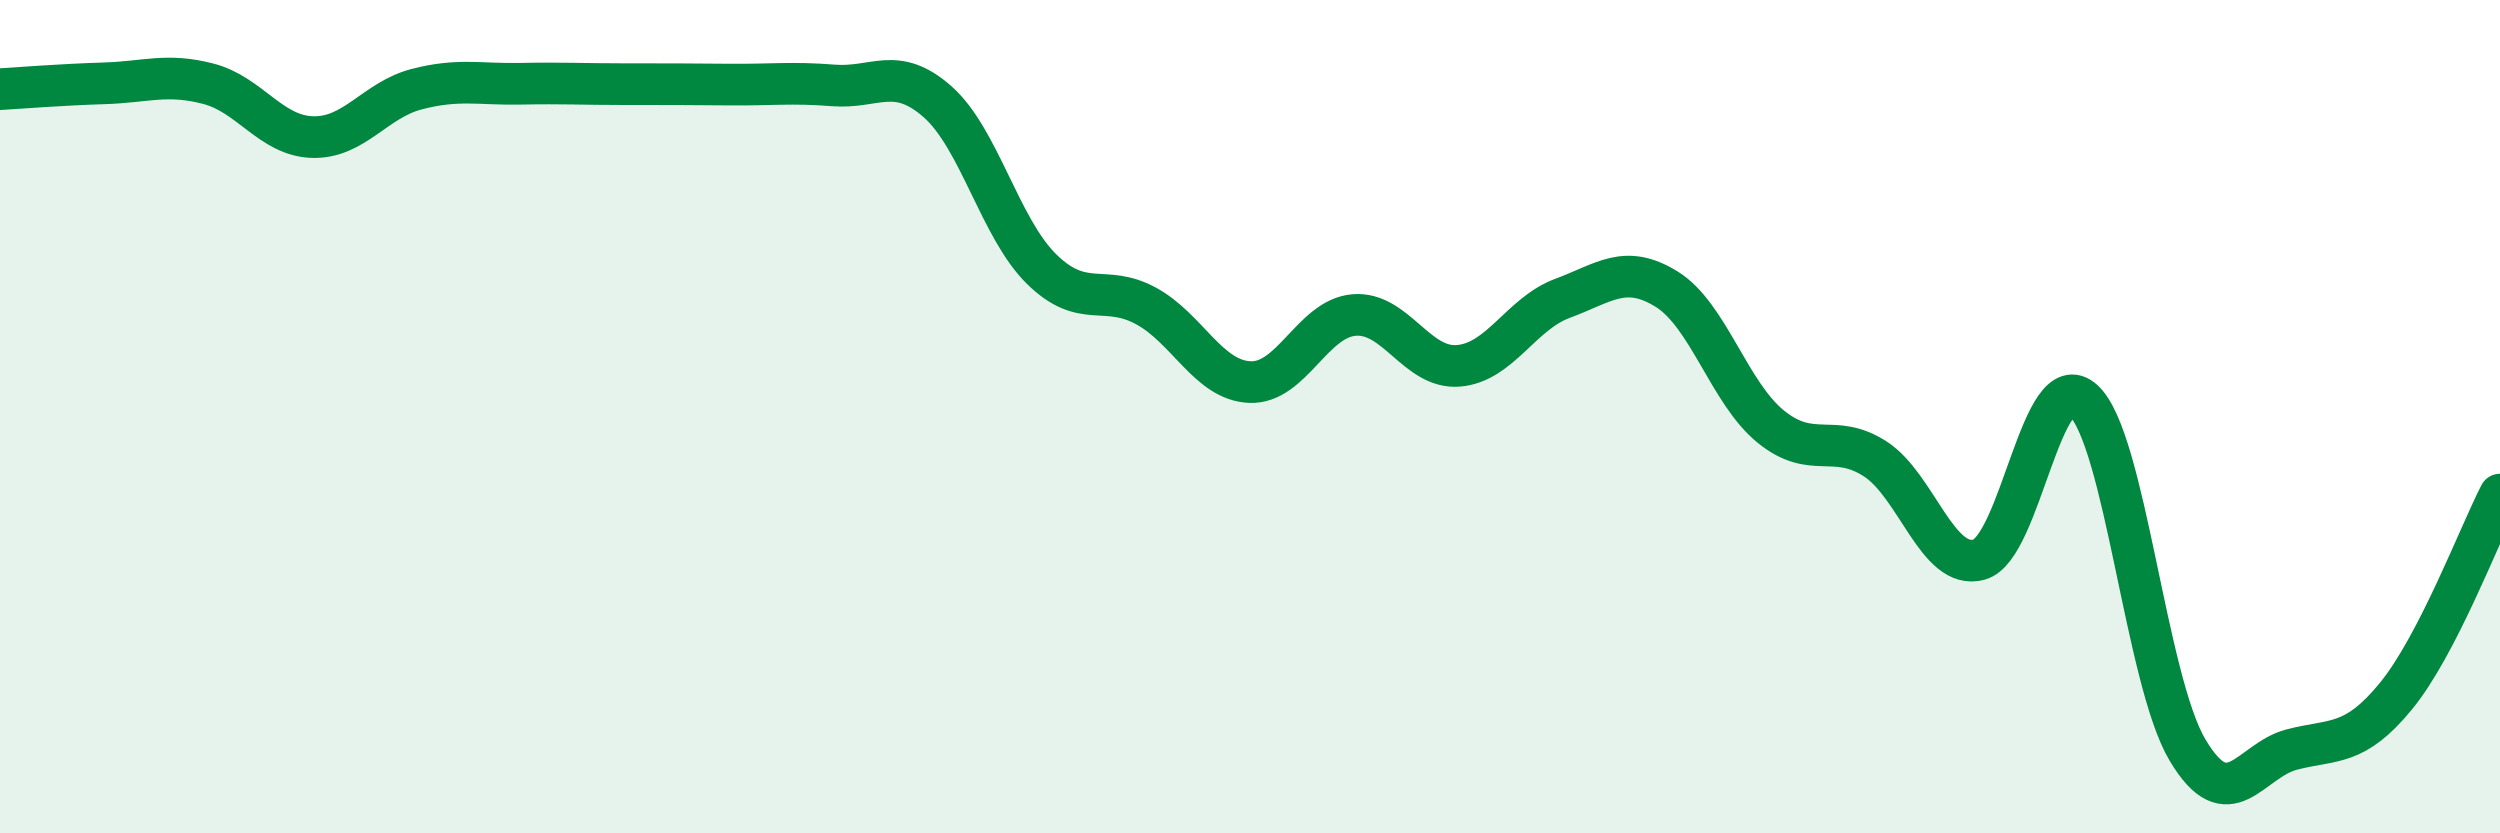
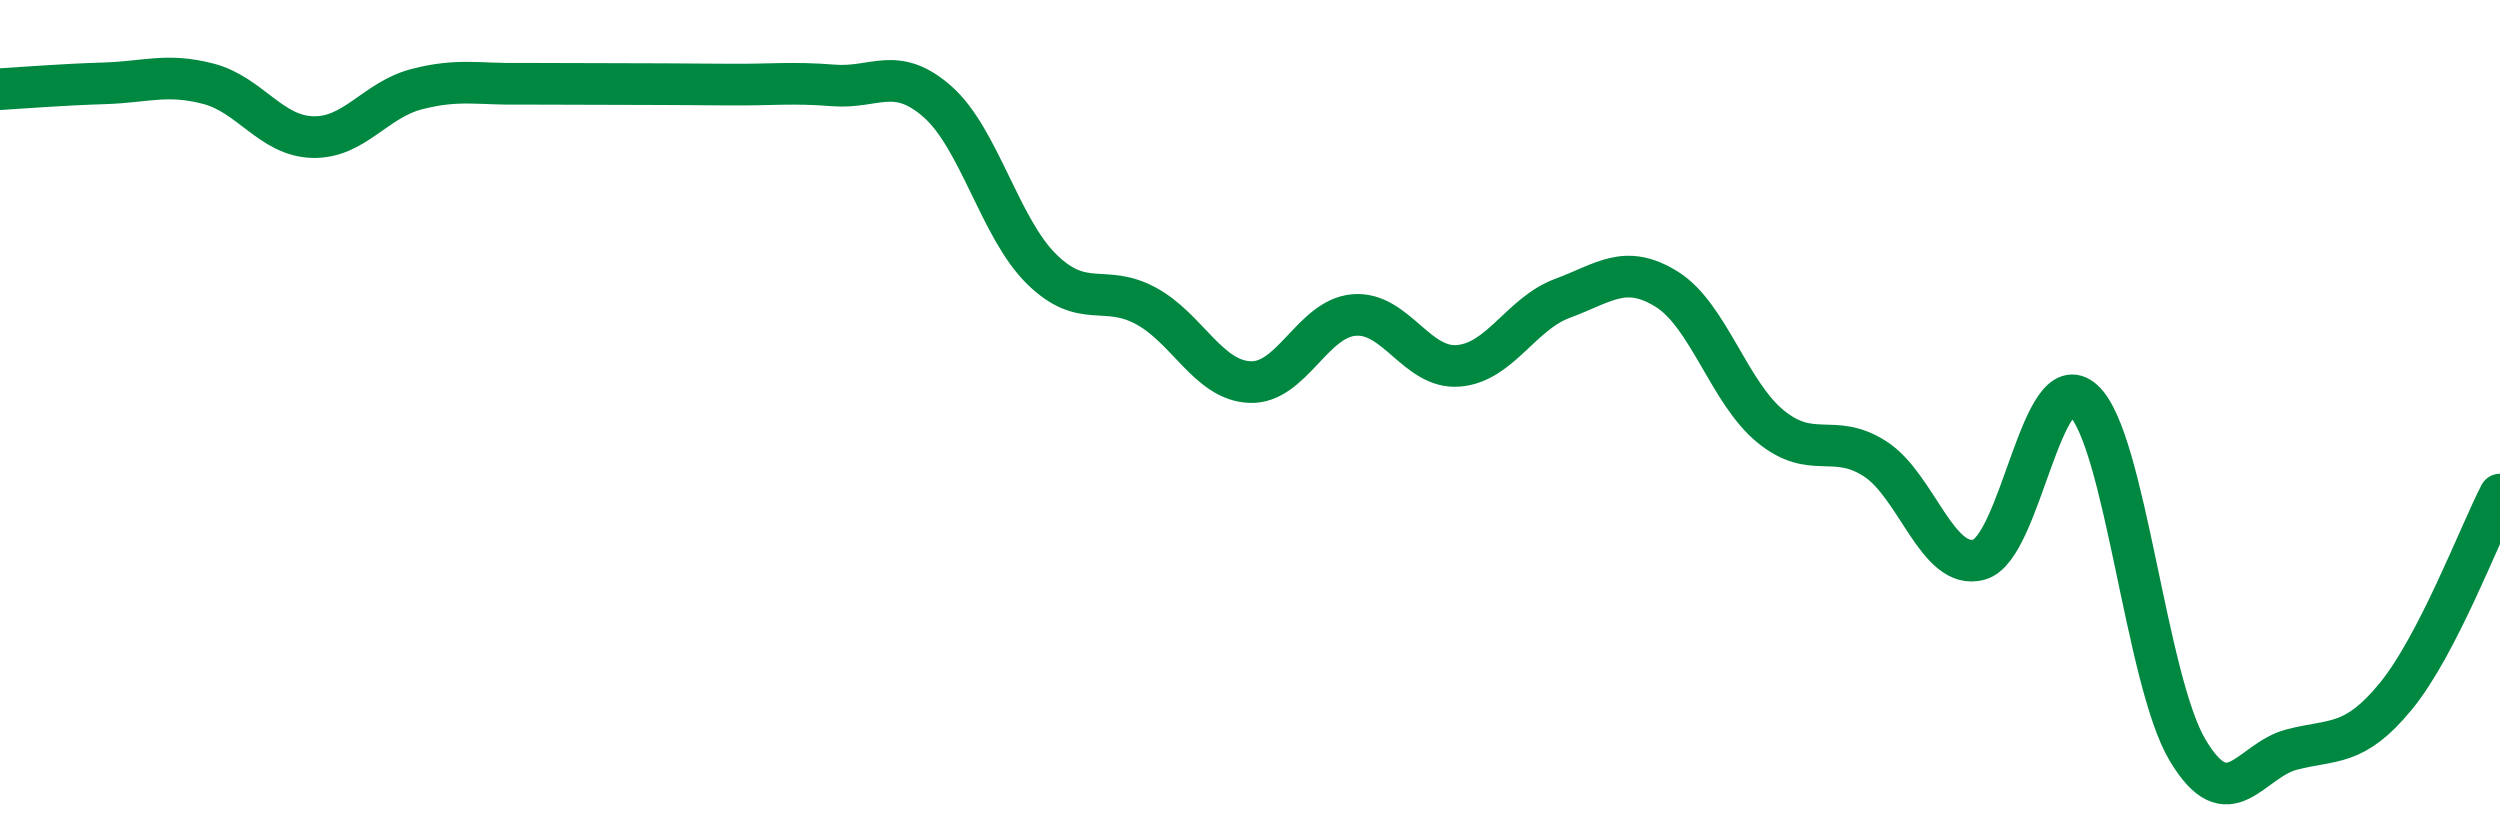
<svg xmlns="http://www.w3.org/2000/svg" width="60" height="20" viewBox="0 0 60 20">
-   <path d="M 0,2.14 C 0.5,2.11 1.5,2.03 2.5,2 C 3.5,1.97 4,1.75 5,2.01 C 6,2.27 6.5,3.26 7.5,3.29 C 8.5,3.32 9,2.4 10,2.14 C 11,1.88 11.5,2.03 12.5,2.01 C 13.5,1.99 14,2.02 15,2.02 C 16,2.02 16.5,2.02 17.5,2.03 C 18.5,2.04 19,1.97 20,2.05 C 21,2.13 21.5,1.56 22.5,2.44 C 23.5,3.32 24,5.48 25,6.46 C 26,7.44 26.5,6.8 27.5,7.34 C 28.5,7.88 29,9.13 30,9.17 C 31,9.21 31.5,7.64 32.5,7.56 C 33.5,7.48 34,8.86 35,8.78 C 36,8.7 36.5,7.53 37.5,7.16 C 38.5,6.79 39,6.32 40,6.94 C 41,7.56 41.5,9.43 42.5,10.24 C 43.5,11.05 44,10.37 45,11.01 C 46,11.65 46.5,13.71 47.5,13.43 C 48.5,13.15 49,8.7 50,9.61 C 51,10.52 51.5,16.32 52.5,18 C 53.5,19.68 54,18.25 55,17.99 C 56,17.73 56.5,17.93 57.5,16.71 C 58.5,15.49 59.5,12.84 60,11.87L60 20L0 20Z" fill="#008740" opacity="0.1" stroke-linecap="round" stroke-linejoin="round" />
-   <path d="M 0,2.14 C 0.5,2.11 1.5,2.03 2.5,2 C 3.5,1.97 4,1.75 5,2.01 C 6,2.27 6.5,3.26 7.5,3.29 C 8.5,3.32 9,2.4 10,2.14 C 11,1.88 11.5,2.03 12.5,2.01 C 13.5,1.99 14,2.02 15,2.02 C 16,2.02 16.5,2.02 17.5,2.03 C 18.5,2.04 19,1.97 20,2.05 C 21,2.13 21.5,1.56 22.5,2.44 C 23.5,3.32 24,5.48 25,6.46 C 26,7.44 26.5,6.8 27.5,7.34 C 28.5,7.88 29,9.13 30,9.17 C 31,9.21 31.5,7.64 32.5,7.56 C 33.5,7.48 34,8.86 35,8.78 C 36,8.7 36.5,7.53 37.5,7.16 C 38.5,6.79 39,6.32 40,6.94 C 41,7.56 41.5,9.43 42.5,10.24 C 43.5,11.05 44,10.37 45,11.01 C 46,11.65 46.5,13.71 47.5,13.43 C 48.5,13.15 49,8.7 50,9.61 C 51,10.52 51.5,16.32 52.5,18 C 53.5,19.68 54,18.25 55,17.99 C 56,17.73 56.5,17.93 57.5,16.71 C 58.5,15.49 59.5,12.84 60,11.87" stroke="#008740" stroke-width="1" fill="none" stroke-linecap="round" stroke-linejoin="round" />
+   <path d="M 0,2.14 C 0.5,2.11 1.5,2.03 2.5,2 C 3.5,1.97 4,1.75 5,2.01 C 6,2.27 6.5,3.26 7.5,3.29 C 8.5,3.32 9,2.4 10,2.14 C 11,1.88 11.5,2.03 12.5,2.01 C 16,2.02 16.5,2.02 17.5,2.03 C 18.5,2.04 19,1.97 20,2.05 C 21,2.13 21.5,1.56 22.5,2.44 C 23.5,3.32 24,5.48 25,6.46 C 26,7.44 26.5,6.8 27.5,7.34 C 28.5,7.88 29,9.13 30,9.17 C 31,9.21 31.5,7.64 32.5,7.56 C 33.5,7.48 34,8.86 35,8.78 C 36,8.7 36.5,7.53 37.5,7.16 C 38.5,6.79 39,6.32 40,6.94 C 41,7.56 41.5,9.43 42.5,10.24 C 43.5,11.05 44,10.37 45,11.01 C 46,11.65 46.5,13.71 47.5,13.43 C 48.5,13.15 49,8.7 50,9.61 C 51,10.52 51.5,16.32 52.5,18 C 53.5,19.68 54,18.25 55,17.99 C 56,17.73 56.5,17.93 57.5,16.71 C 58.5,15.49 59.5,12.84 60,11.87" stroke="#008740" stroke-width="1" fill="none" stroke-linecap="round" stroke-linejoin="round" />
</svg>